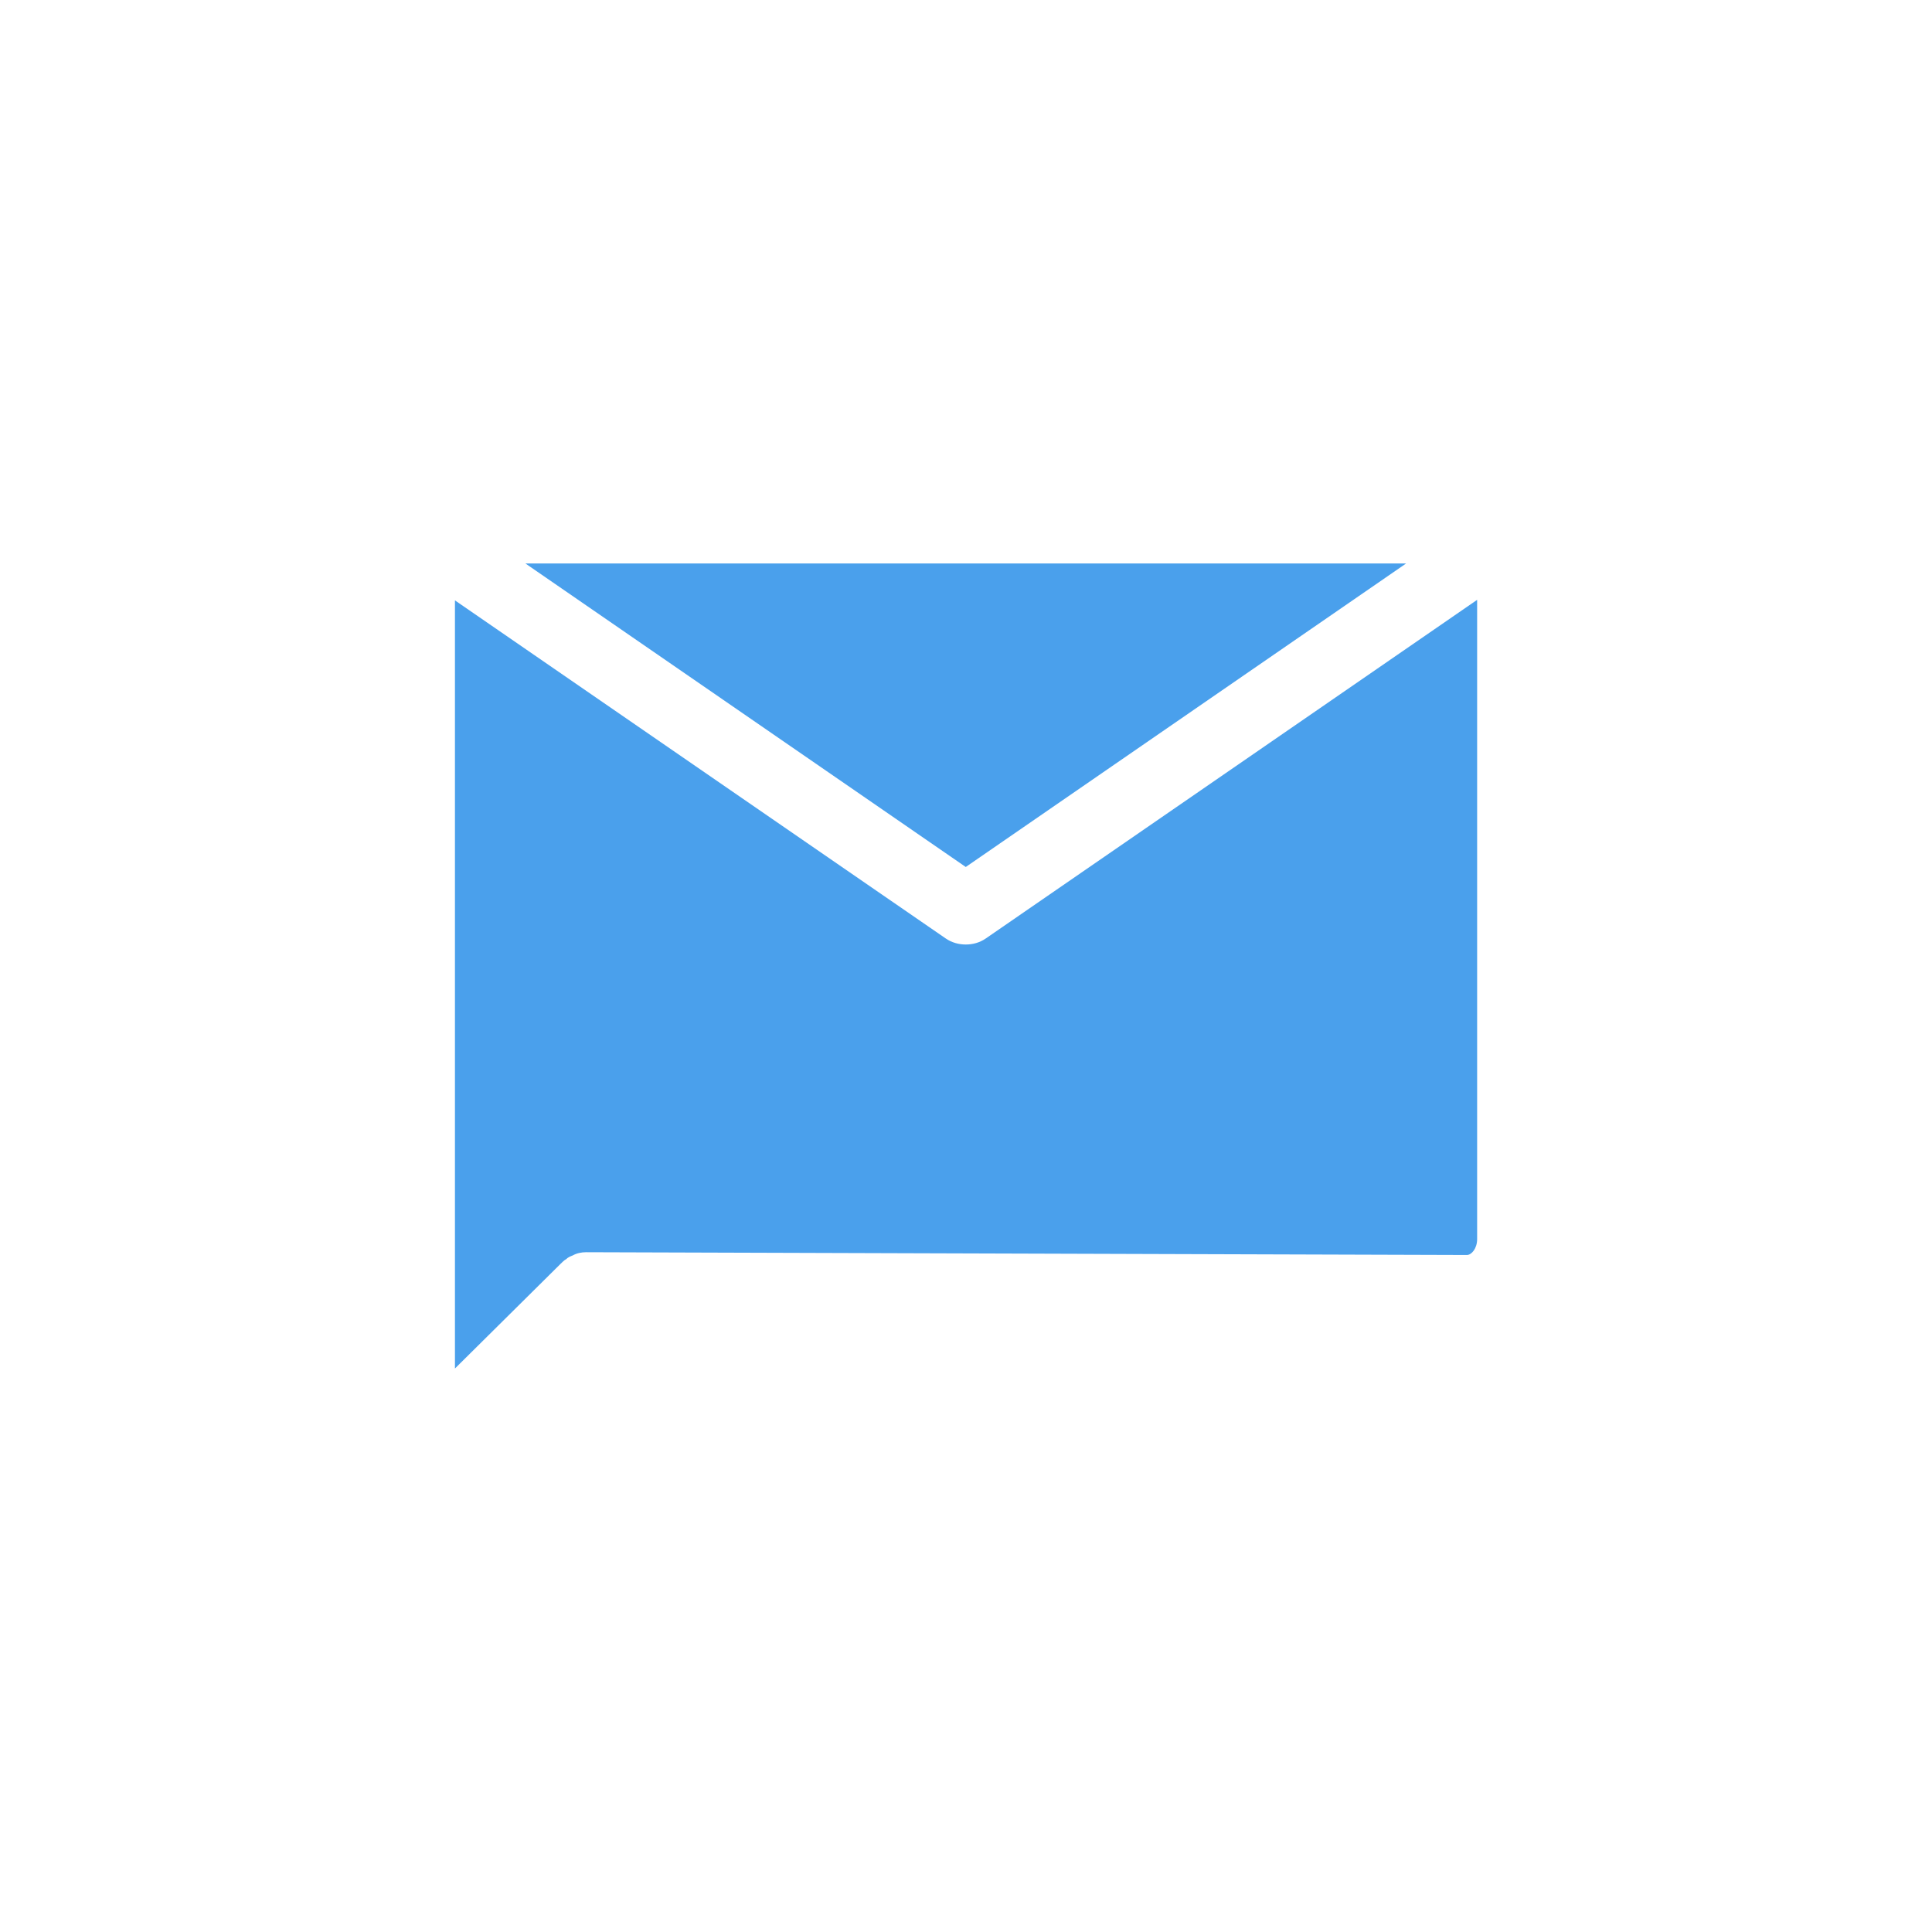
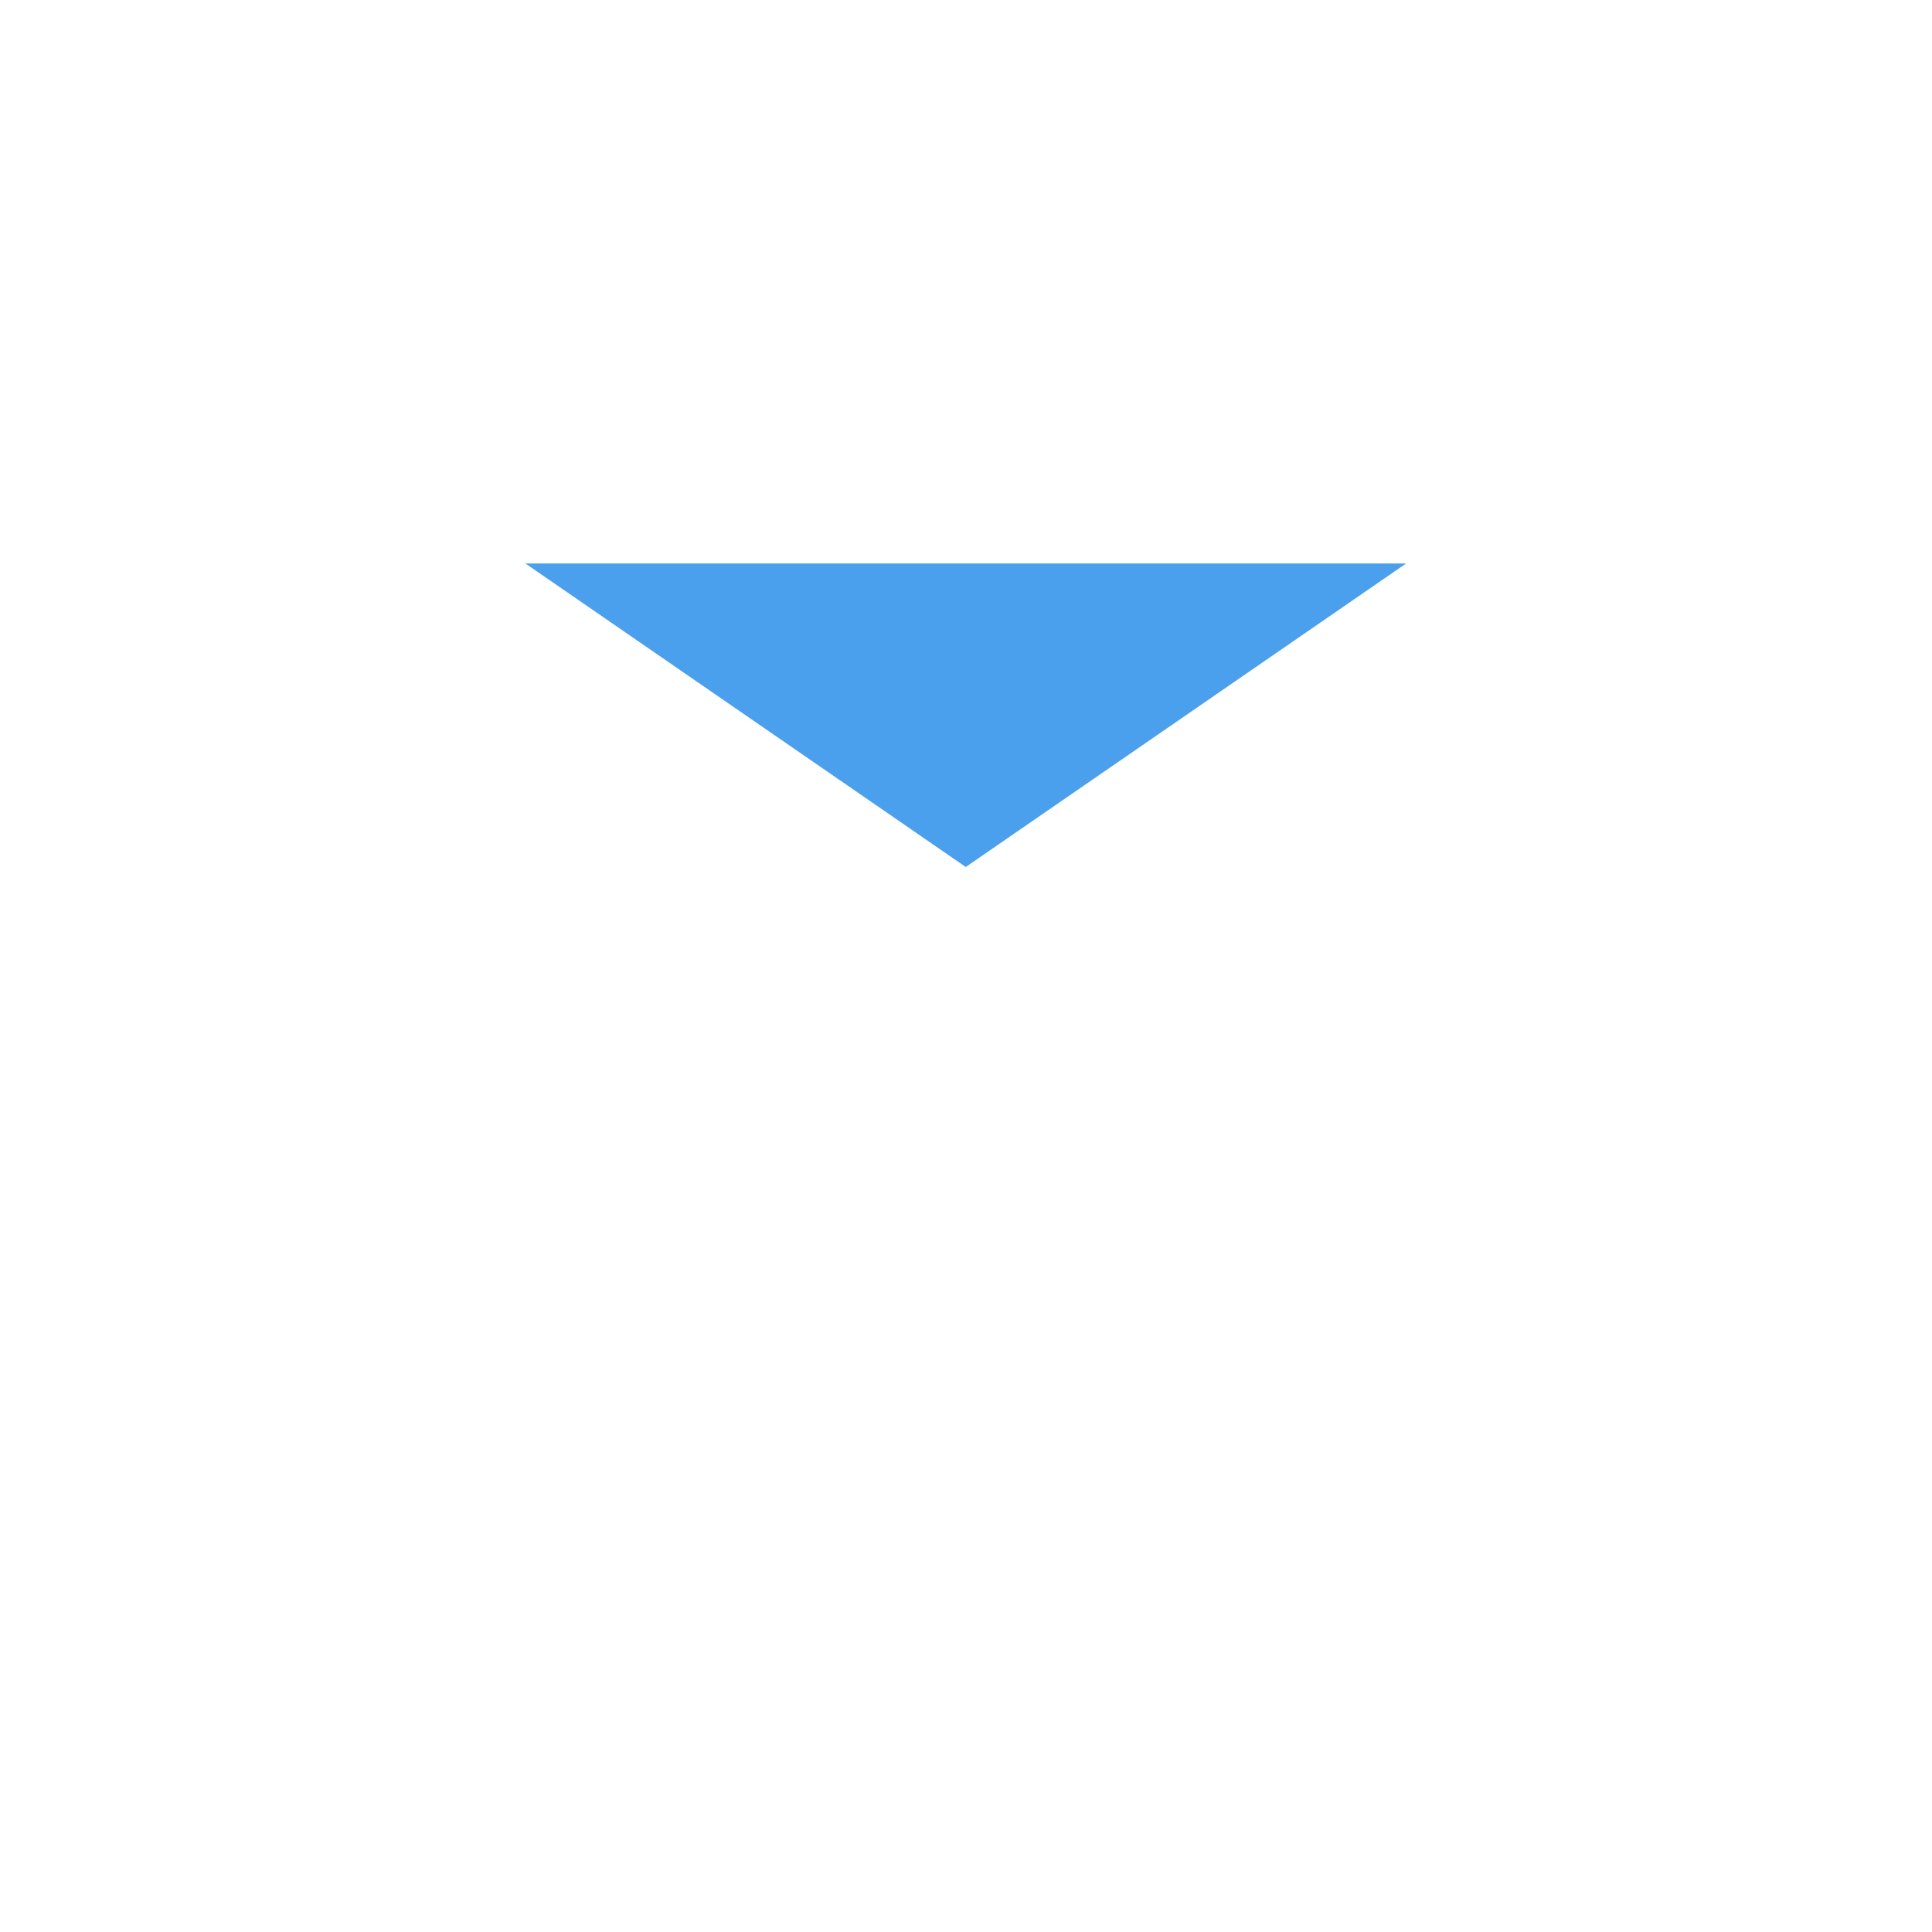
<svg xmlns="http://www.w3.org/2000/svg" style="enable-background:new 0 0 48 48;" version="1.1" viewBox="0 0 48 48" xml:space="preserve">
  <g id="Icons">
    <g id="Icons_17_">
      <g>
-         <path d="M11.301,14.915l12.194,8.4c0.151,0.104,0.325,0.151,0.499,0.151 s0.348-0.046,0.499-0.151l12.206-8.412v15.883c0,0.232-0.139,0.394-0.255,0.394l-21.881-0.069 c-0.116,0-0.232,0.023-0.336,0.081c-0.058,0.023-0.116,0.046-0.162,0.093c-0.046,0.023-0.093,0.07-0.139,0.116 l-2.623,2.599v-3.214v-1.798v-14.073" style="fill:#4AA0EC;" />
        <polyline points="34.935,13.999 13.053,13.999 23.994,21.54 34.935,13.999 " style="fill:#4AA0EC;" />
      </g>
    </g>
  </g>
</svg>